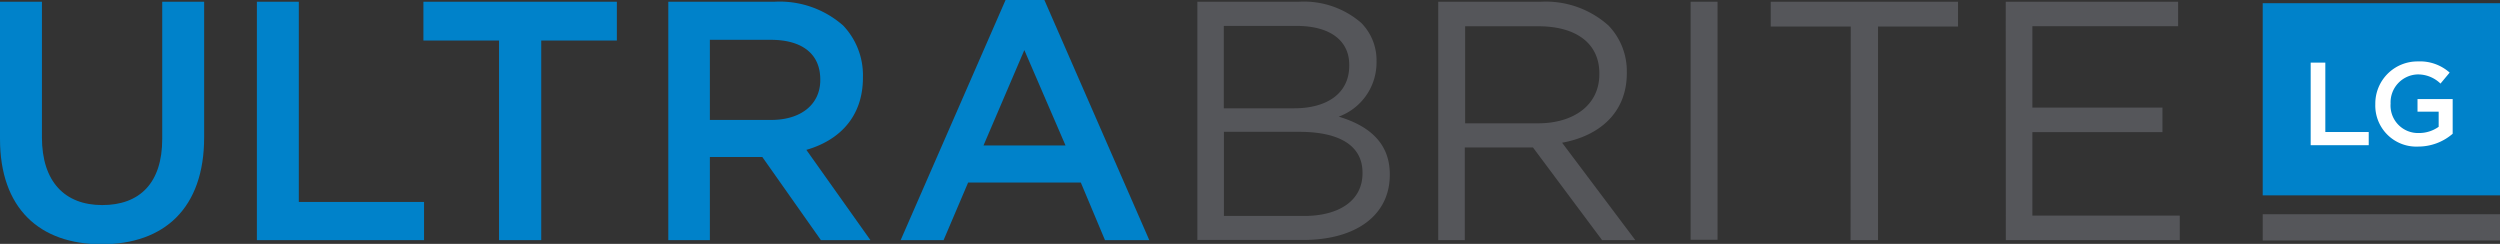
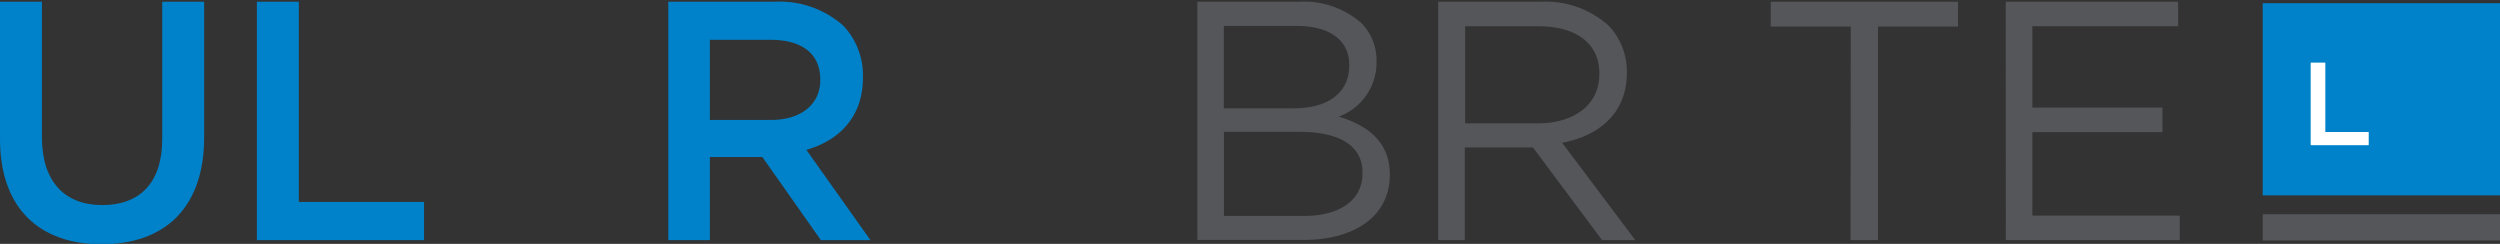
<svg xmlns="http://www.w3.org/2000/svg" viewBox="0 0 273.08 26.64">
  <rect x="0" y="0" width="273.08" height="26.64" fill="#333333" stroke="none" />
  <title>UltraBrite-LG</title>
  <path d="M0,15.18V.19H4.58V15c0,4.84,2.49,7.4,6.59,7.4s6.55-2.42,6.55-7.22V.19h4.58V15c0,7.78-4.39,11.68-11.2,11.68S0,22.73,0,15.18Z" style="fill:#0082ca" />
  <path d="M28.06.19h4.58V22.06H46.32v4.17H28.06Z" style="fill:#0082ca" />
-   <path d="M54.51,4.43H46.25V.19H67.38V4.43H59.12v21.8H54.51Z" style="fill:#0082ca" />
  <path d="M73,.19H84.58a10.49,10.49,0,0,1,7.52,2.6,7.87,7.87,0,0,1,2.16,5.62v.07c0,4.28-2.57,6.85-6.18,7.89l7,9.86H89.67l-6.4-9.08H77.54v9.08H73ZM84.24,13.1c3.27,0,5.36-1.71,5.36-4.35V8.67c0-2.79-2-4.32-5.39-4.32H77.54V13.1Z" style="fill:#0082ca" />
-   <path d="M109.84,0h4.24l11.46,26.23h-4.84l-2.64-6.29H105.75l-2.68,6.29H98.38Zm6.55,15.89-4.5-10.42-4.46,10.42Z" style="fill:#0082ca" />
  <path d="M130.79.19h11.09a9.56,9.56,0,0,1,6.81,2.31,5.78,5.78,0,0,1,1.67,4.17v.07a6.29,6.29,0,0,1-4.13,6c3.09.93,5.58,2.72,5.58,6.29v.07c0,4.46-3.76,7.11-9.45,7.11H130.79Zm16.59,6.88c0-2.57-2-4.24-5.77-4.24h-7.93v9h7.7c3.53,0,6-1.6,6-4.65Zm-5.47,7.33h-8.22v9.19h8.74c3.94,0,6.4-1.75,6.4-4.65v-.07C148.84,16,146.46,14.4,141.92,14.4Z" style="fill:#55565a" />
  <path d="M157.1.19h11.2a10.27,10.27,0,0,1,7.4,2.6,7.19,7.19,0,0,1,2,5.13V8c0,4.32-3,6.85-7.07,7.59l8,10.64H175l-7.55-10.12H160V26.23H157.1ZM168,13.47c3.91,0,6.7-2,6.7-5.36V8c0-3.2-2.46-5.13-6.66-5.13h-8V13.47Z" style="fill:#55565a" />
-   <path d="M184.67.19h2.94v26h-2.94Z" style="fill:#55565a" />
  <path d="M202.16,2.9h-8.74V.19h20.46V2.9h-8.74V26.23h-3Z" style="fill:#55565a" />
  <path d="M219.09.19h18.83V2.86H222v8.89h14.21v2.68H222v9.12H238.1v2.68h-19Z" style="fill:#55565a" />
  <rect x="247.16" y="0.35" width="25.92" height="20.99" style="fill:#0082ca" />
  <rect x="247.16" y="23.4" width="25.92" height="2.87" style="fill:#55565a" />
  <path d="M252.4,6.84H254v7.58h4.74v1.44H252.4Z" style="fill:#fff" />
-   <path d="M259.46,11.37v0a4.6,4.6,0,0,1,4.65-4.66,4.87,4.87,0,0,1,3.47,1.22l-1,1.2a3.53,3.53,0,0,0-2.53-1,3.05,3.05,0,0,0-2.92,3.18v0a3,3,0,0,0,3.07,3.22,3.68,3.68,0,0,0,2.18-.68V12.2h-2.31V10.82h3.84v3.79a5.75,5.75,0,0,1-3.76,1.4A4.48,4.48,0,0,1,259.46,11.37Z" style="fill:#fff" />
</svg>